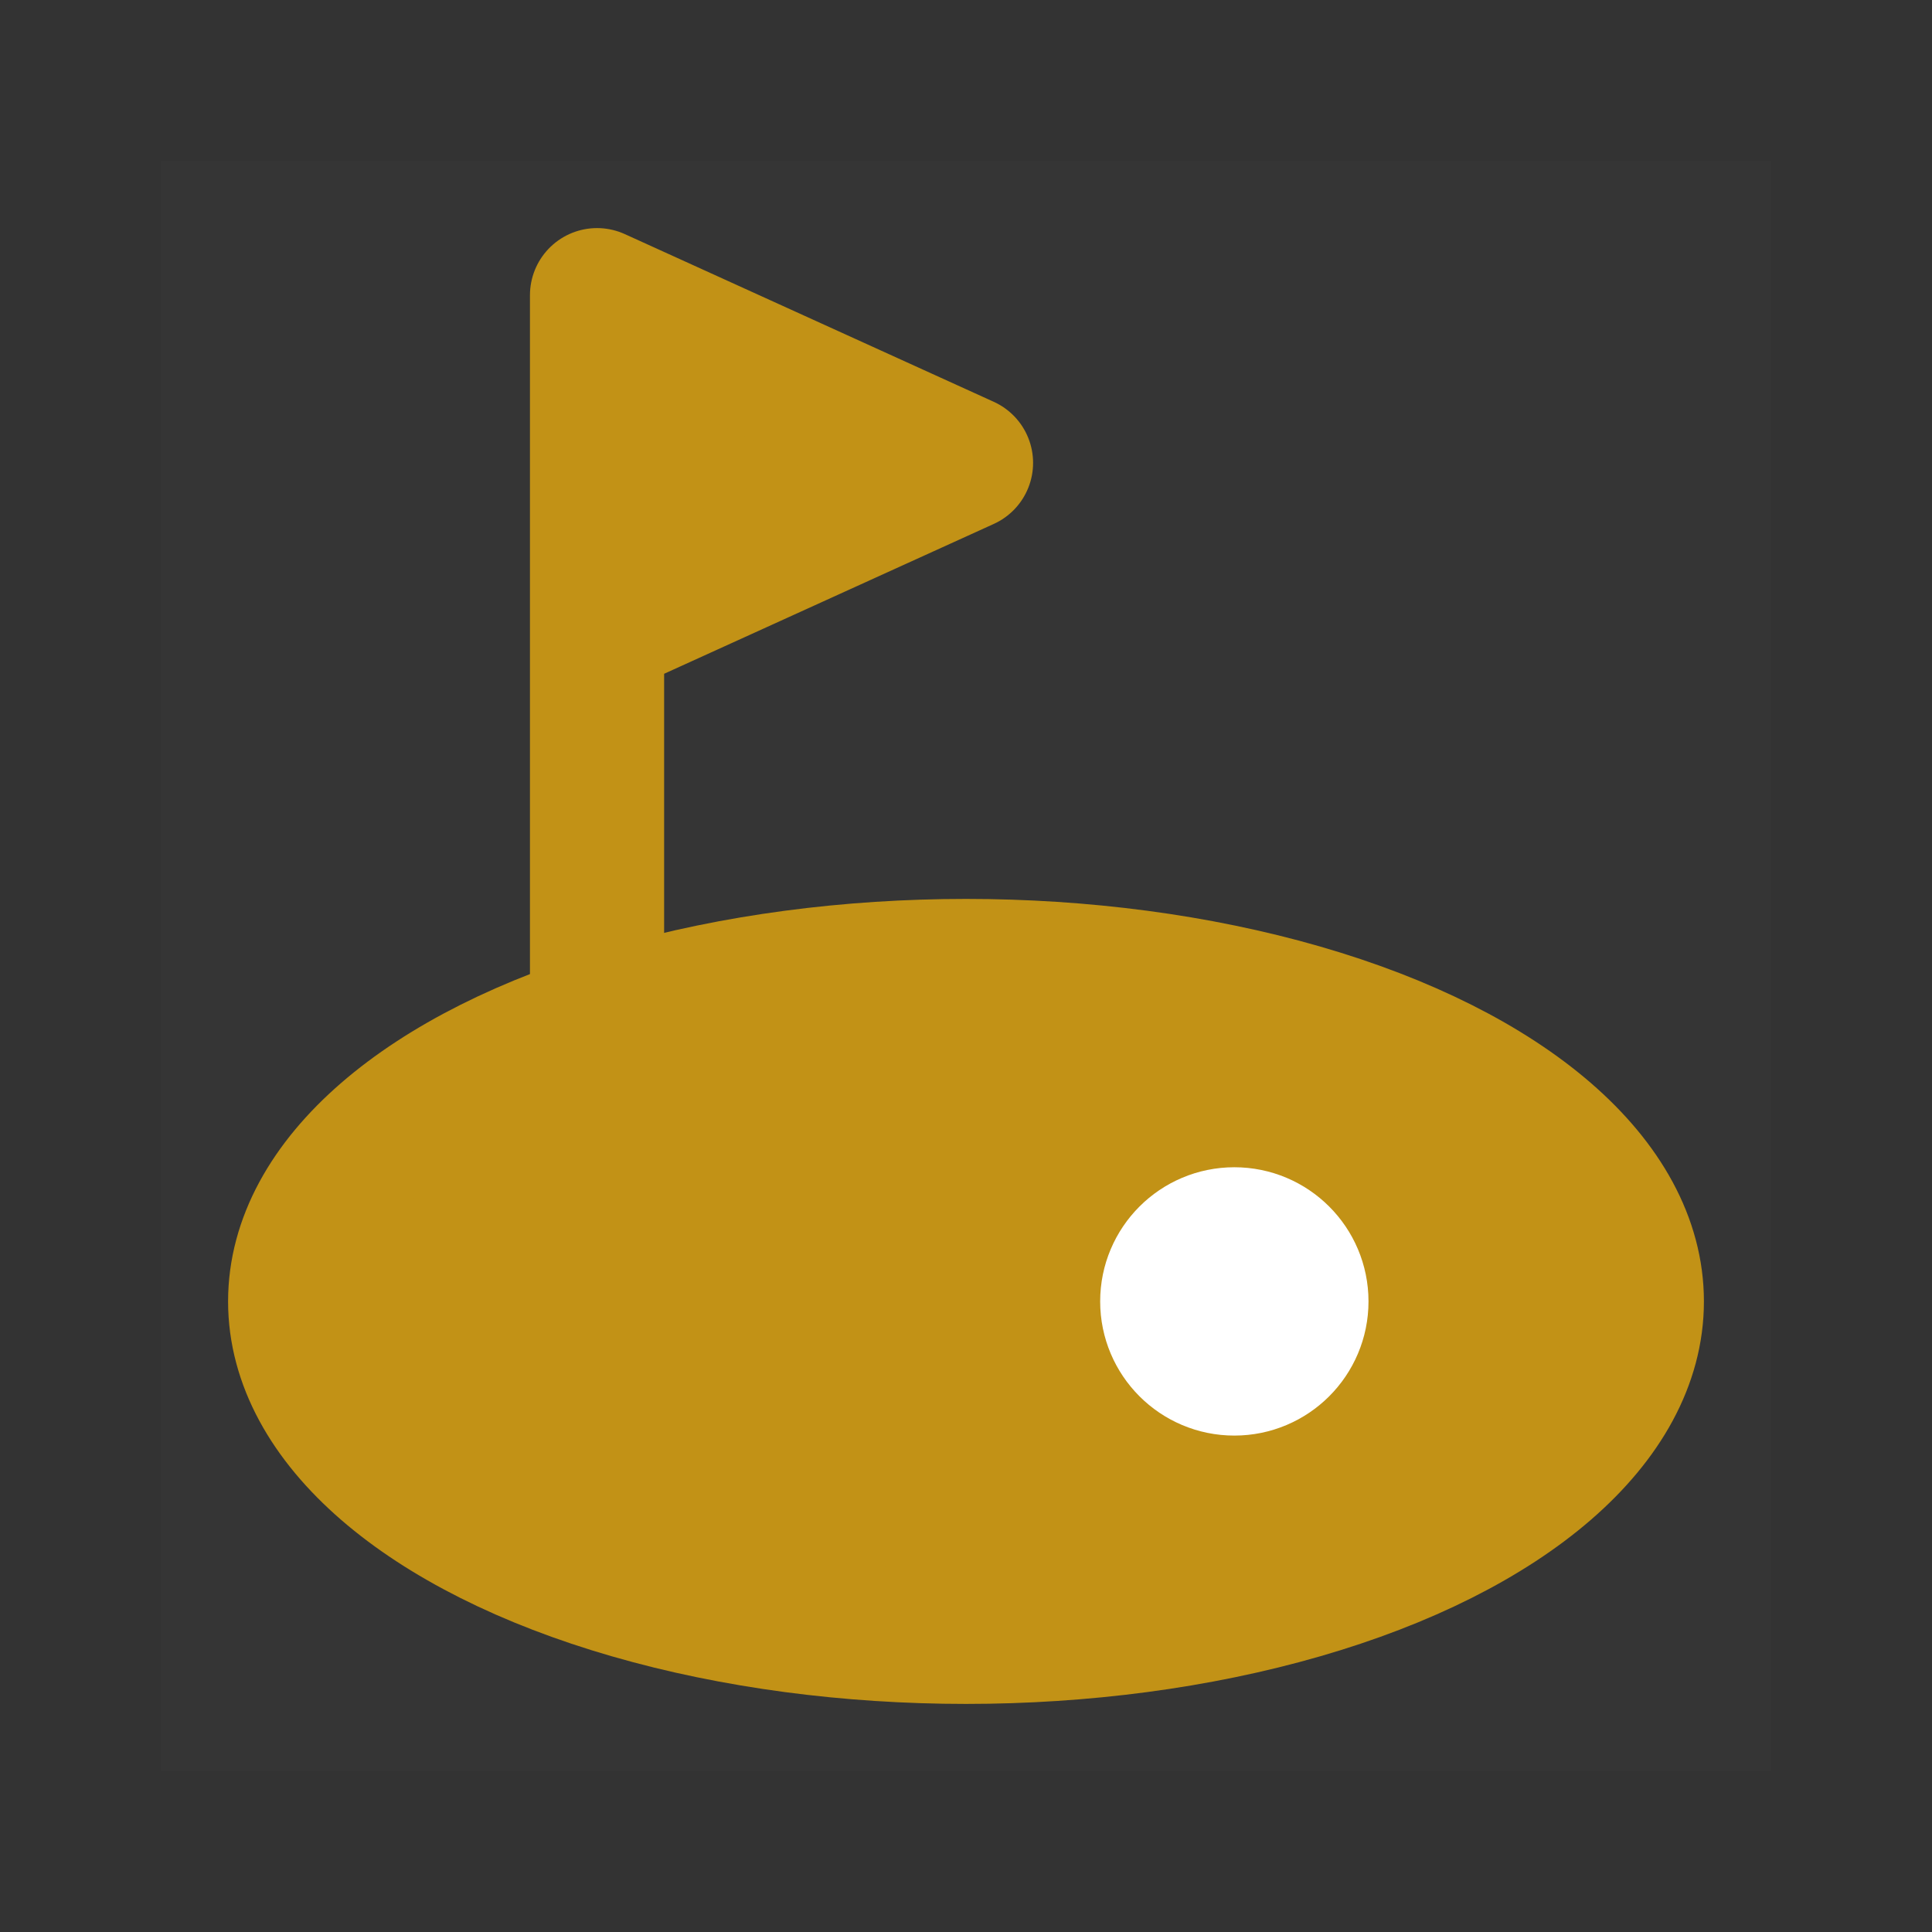
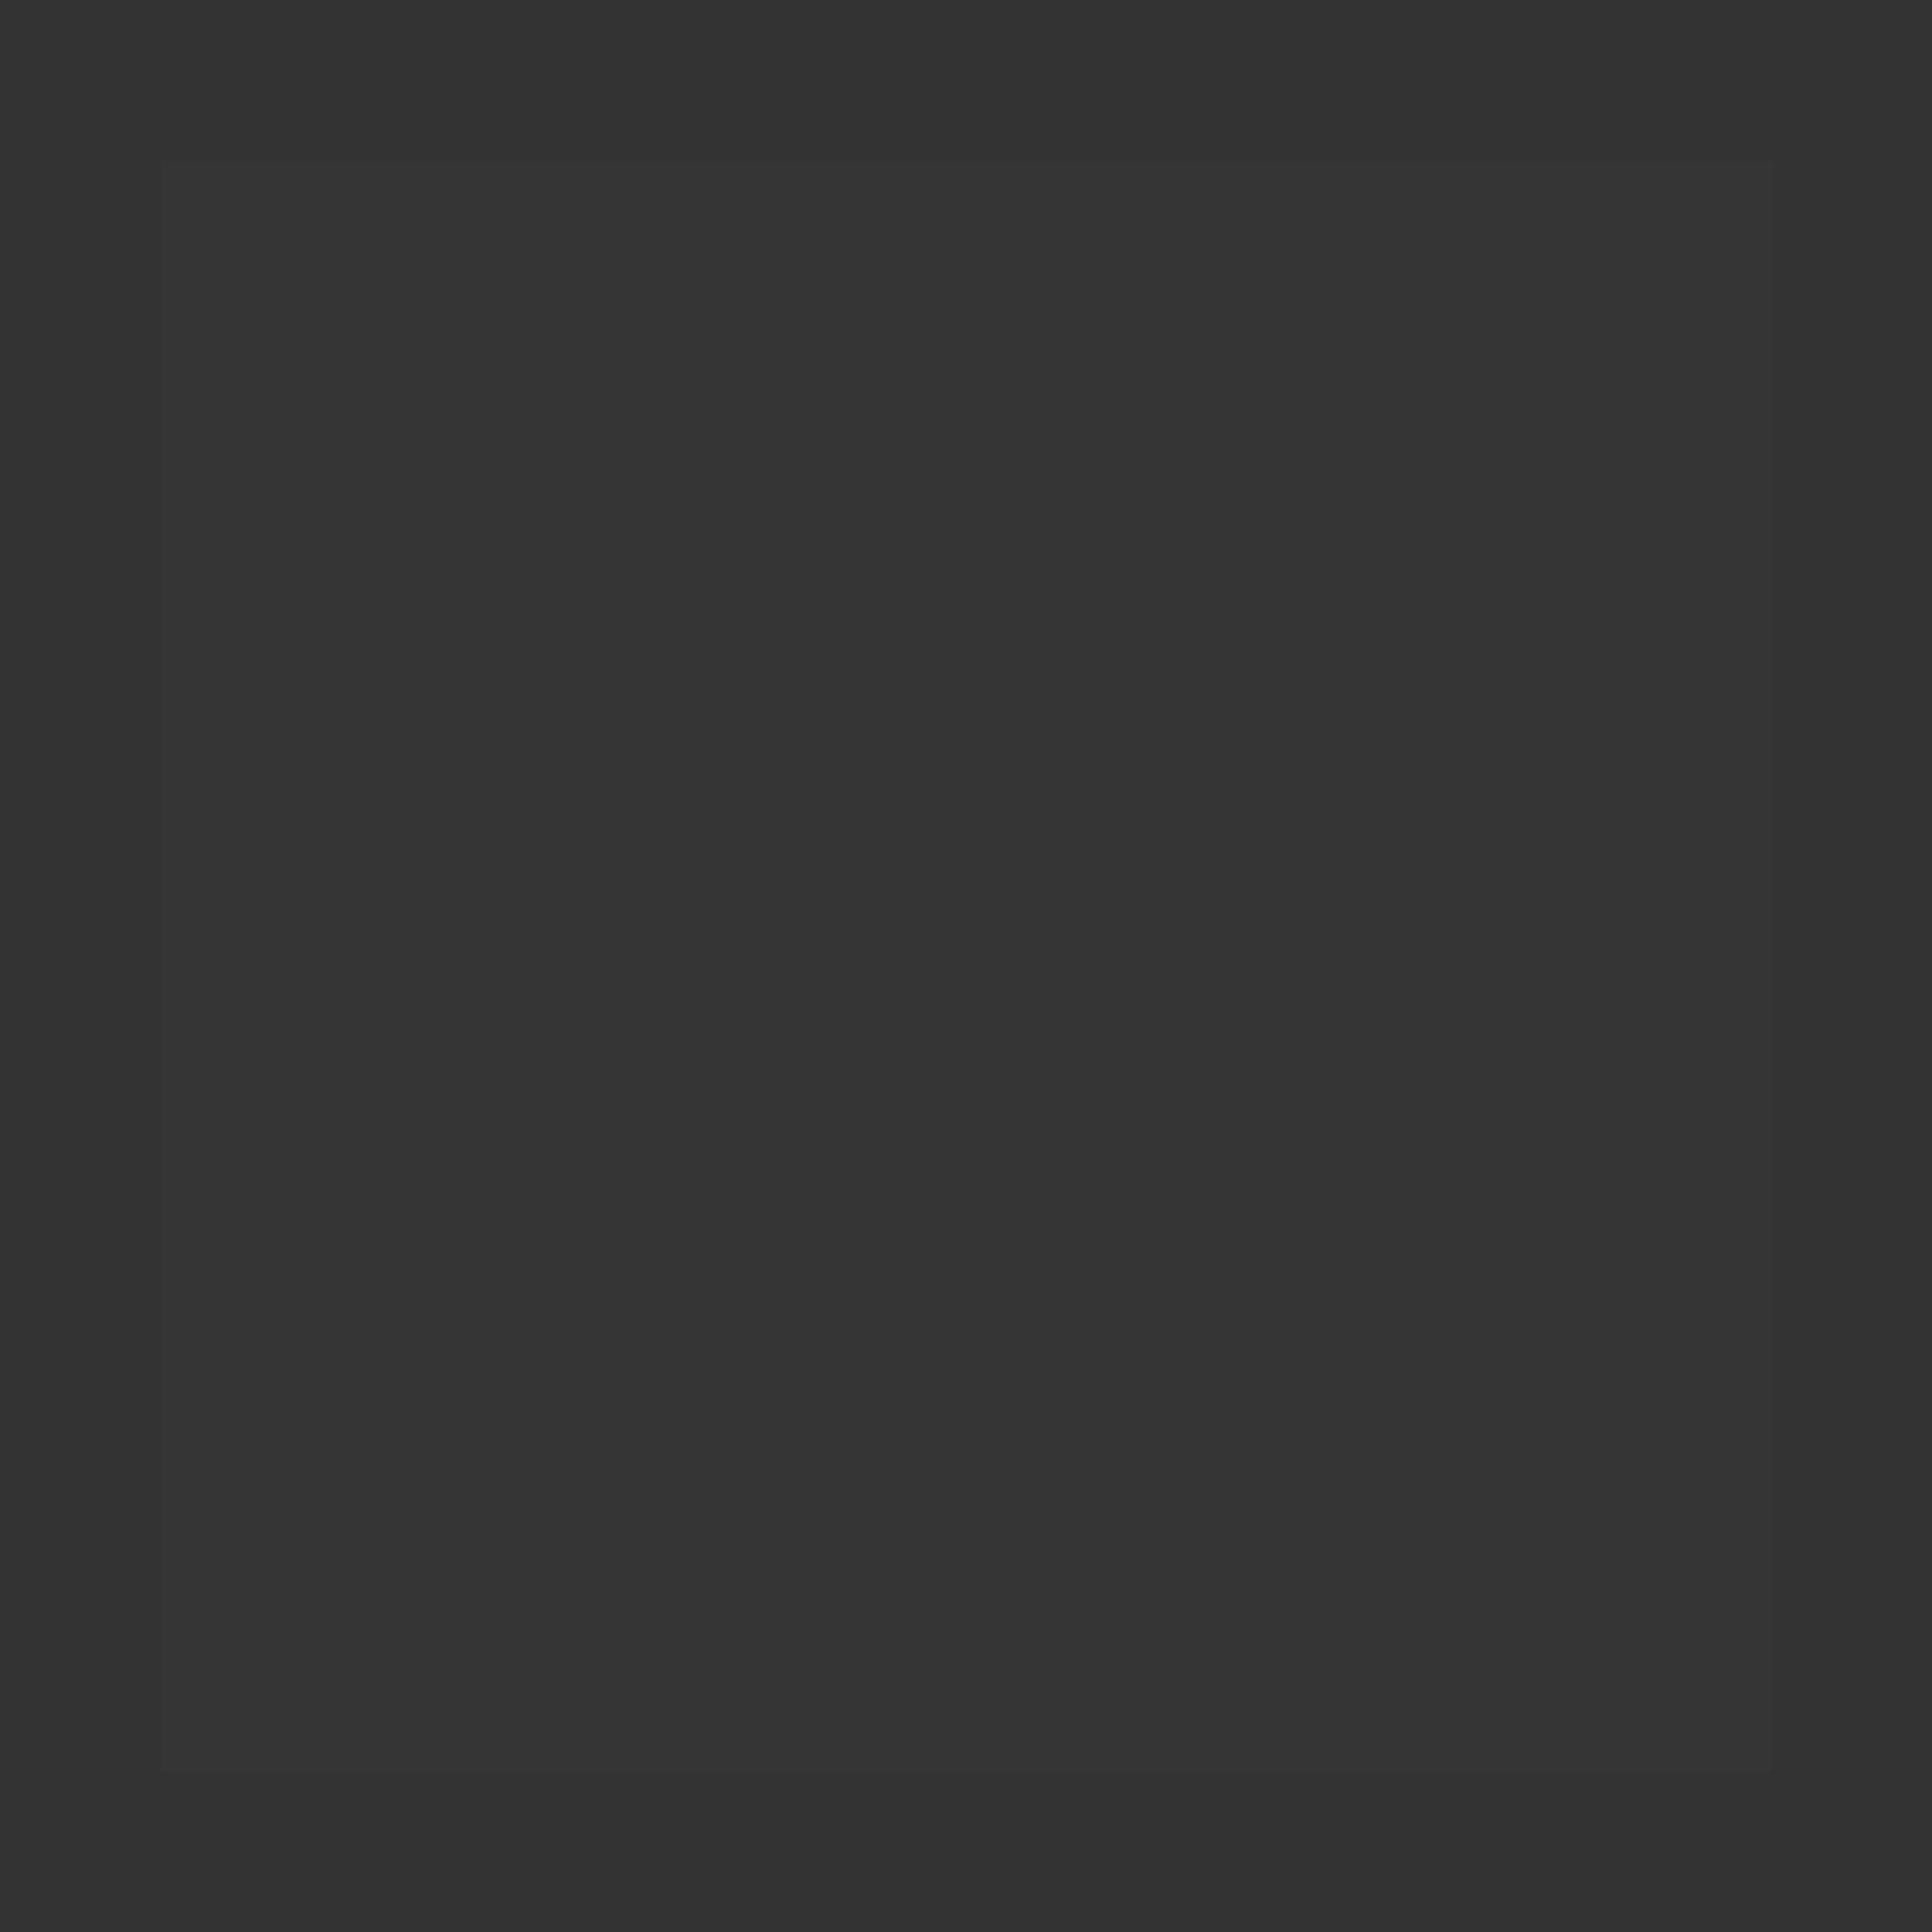
<svg xmlns="http://www.w3.org/2000/svg" width="800px" height="800px" viewBox="-4.8 -4.8 57.60 57.60" fill="none">
  <rect x="-4.8" y="-4.8" width="57.60" height="57.60" fill="#333333" stroke="none" />
  <g id="SVGRepo_bgCarrier" stroke-width="0" />
  <g id="SVGRepo_tracerCarrier" stroke-linecap="round" stroke-linejoin="round" />
  <g id="SVGRepo_iconCarrier">
    <rect width="48" height="48" fill="white" fill-opacity="0.01" />
-     <ellipse cx="24" cy="34" rx="20" ry="10" fill="#c29216" stroke="#c29216" stroke-width="4" stroke-linecap="round" stroke-linejoin="round" />
-     <circle cx="32" cy="34" r="2" fill="#c29216" stroke="white" stroke-width="4" stroke-linecap="round" stroke-linejoin="round" />
-     <path d="M24 9L13 4V14L24 9Z" fill="#c29216" />
-     <path d="M13 34V14M13 14V4L24 9L13 14Z" stroke="#c29216" stroke-width="4" stroke-linecap="round" stroke-linejoin="round" />
  </g>
</svg>